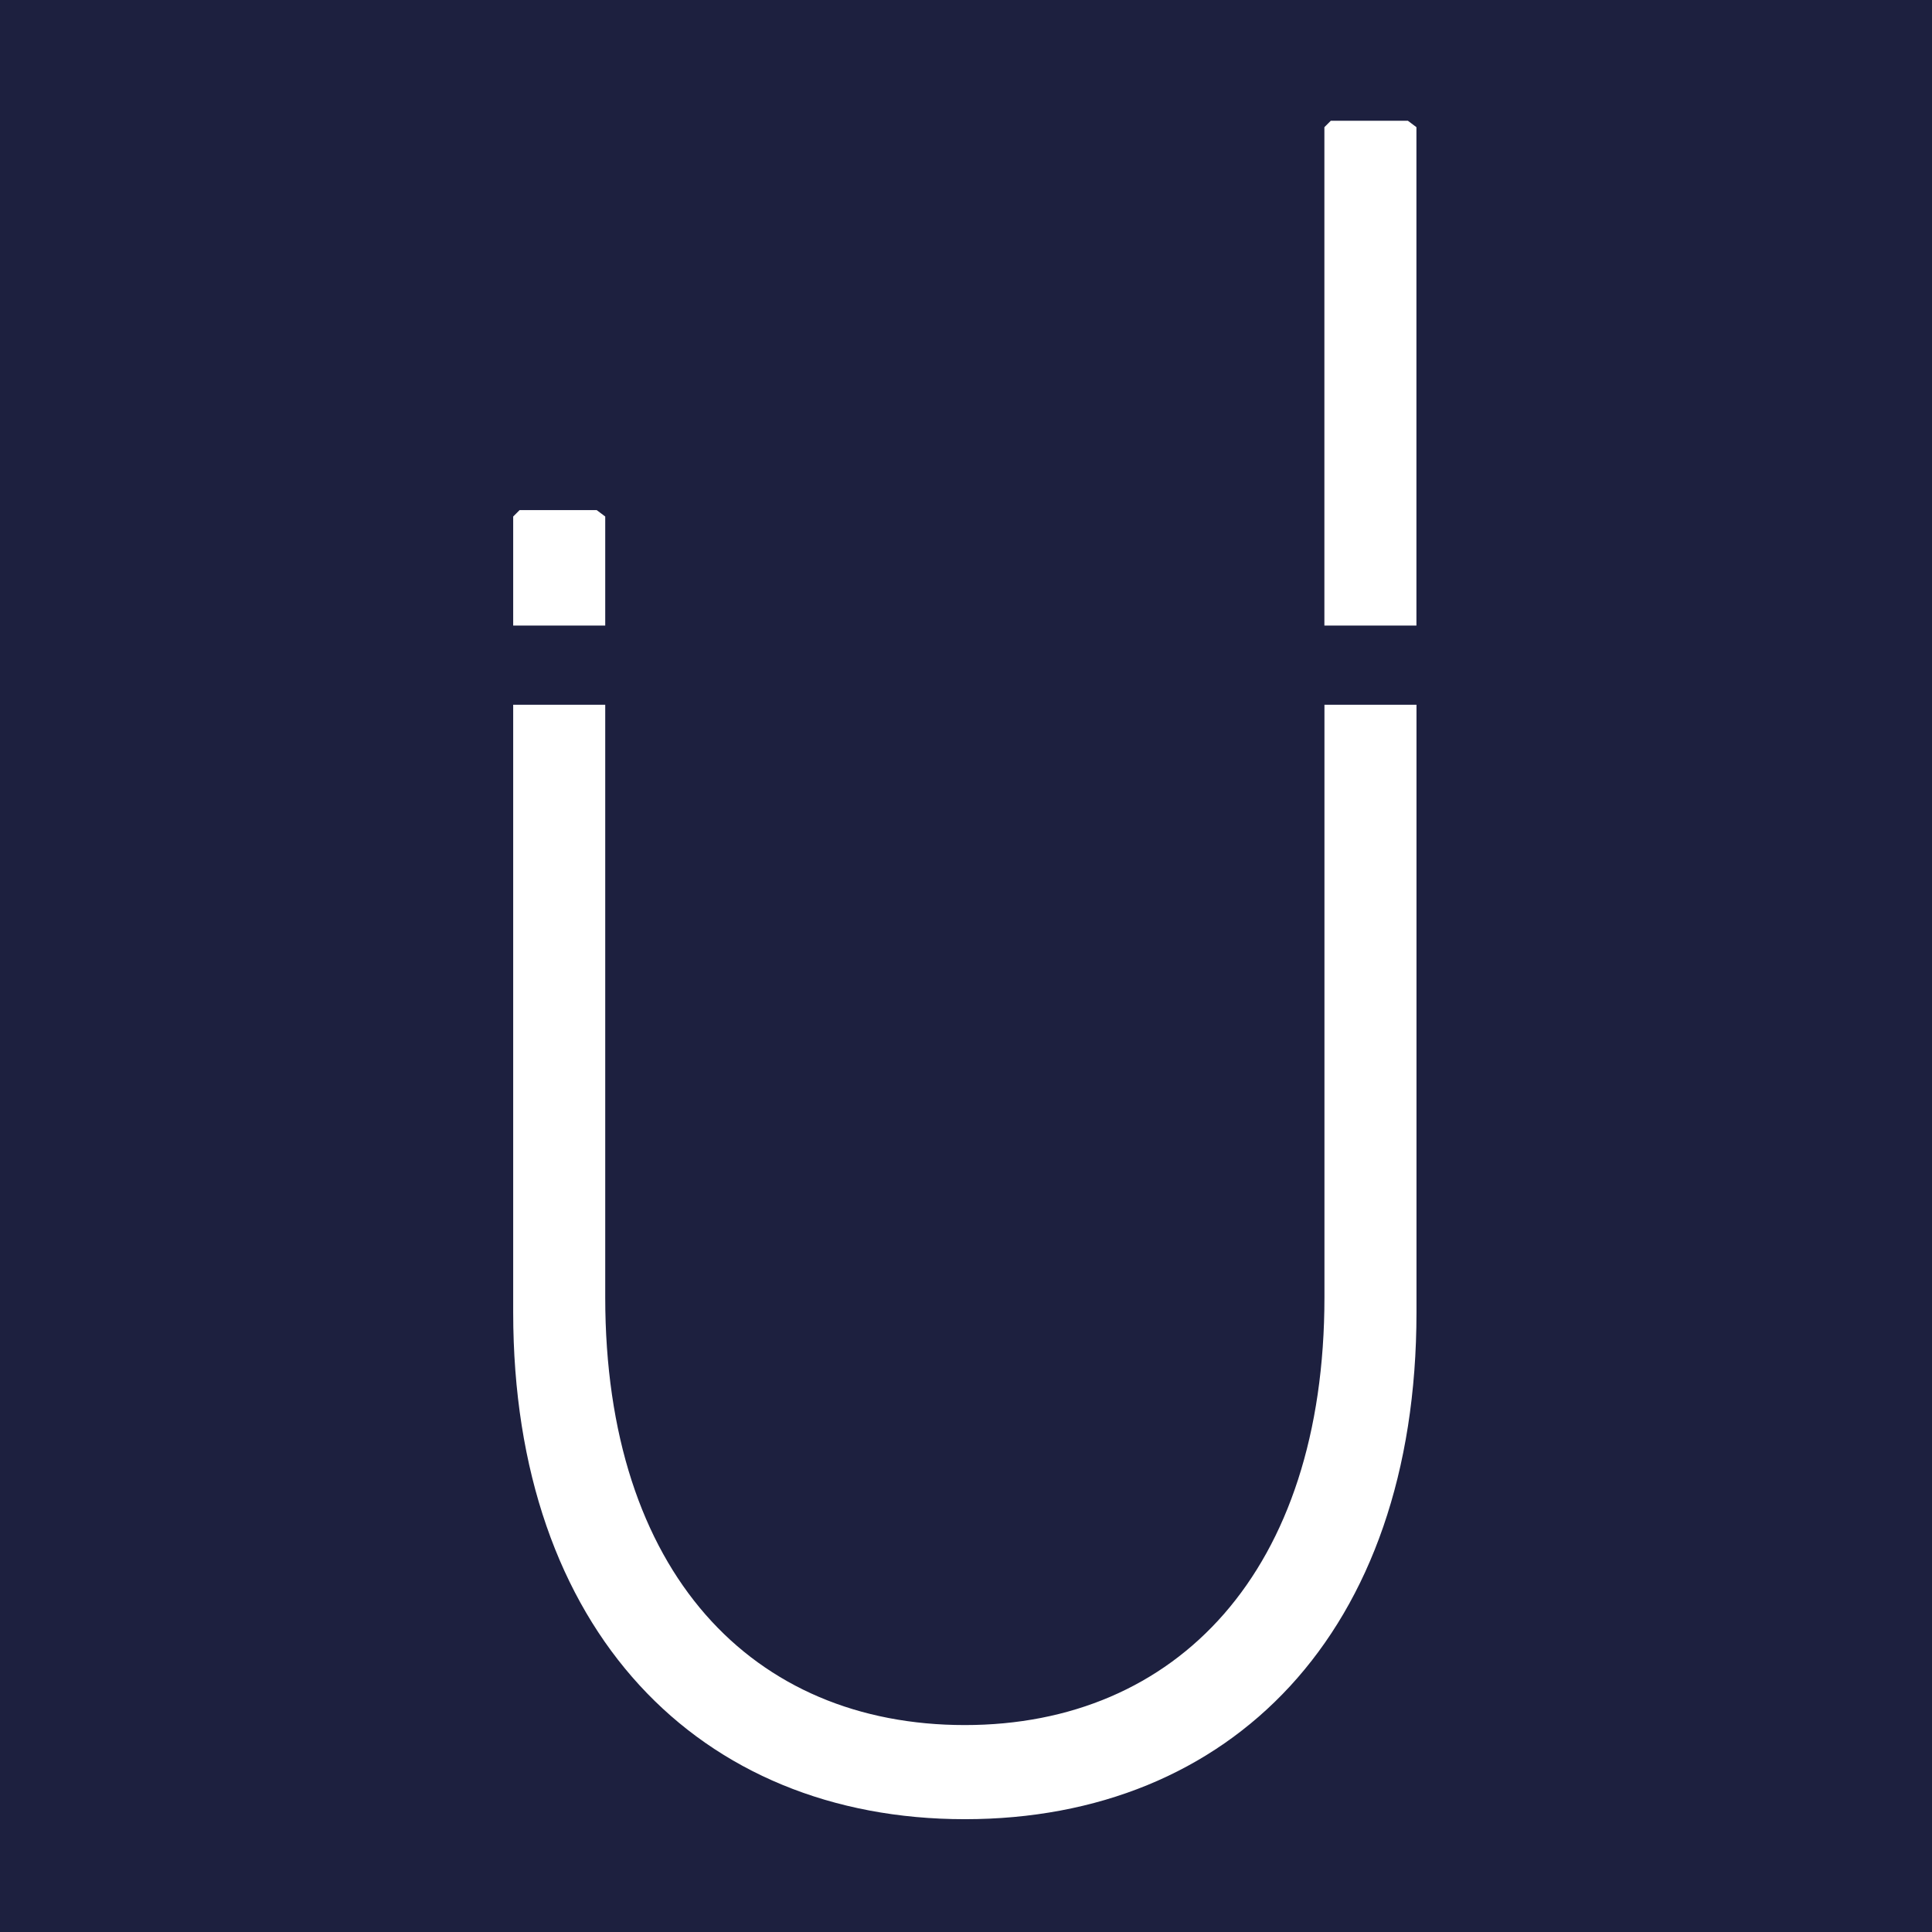
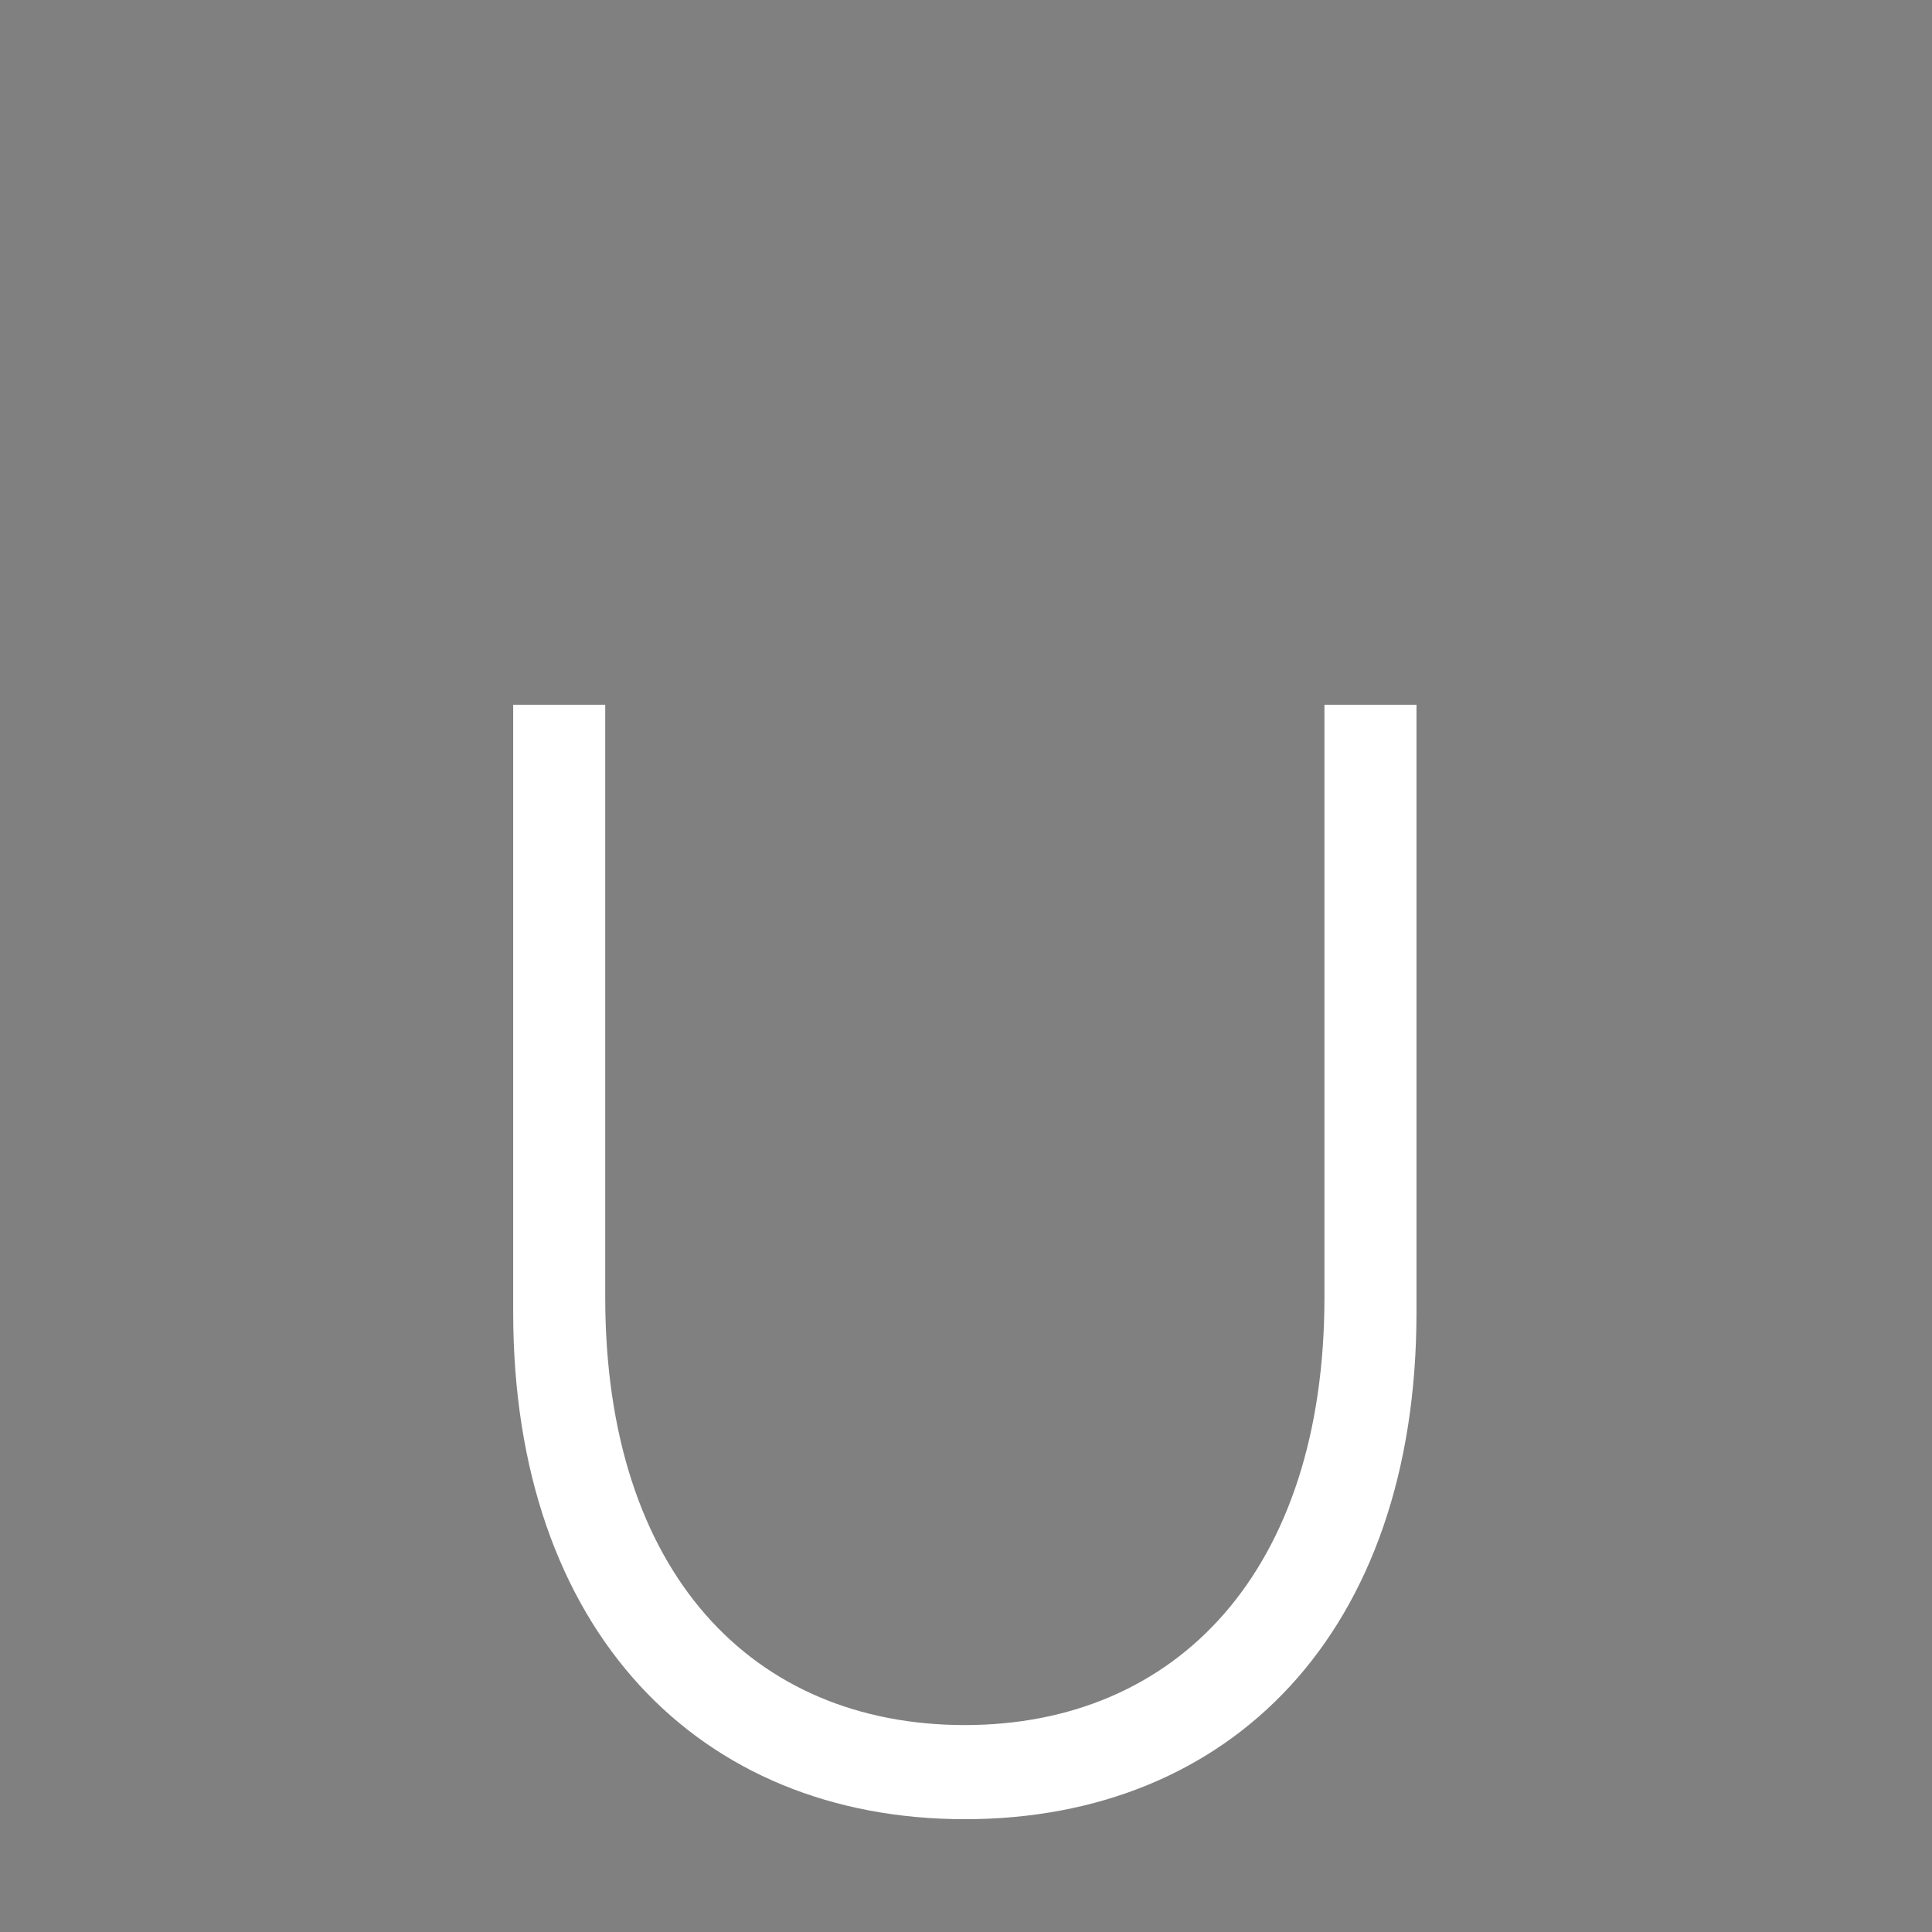
<svg xmlns="http://www.w3.org/2000/svg" version="1.1" width="64" height="64">
  <rect width="100%" height="100%" fill="#808080" stroke="none" />
  <svg width="64" height="64" viewBox="0 0 64 64" fill="none">
-     <rect width="64" height="64" fill="#1D203F" />
-     <path d="M20.049 17.11L19.765 16.897H17.213L17 17.11V20.723H20.049V17.11Z" fill="white" />
-     <path d="M46.921 4.213L46.638 4H44.085L43.872 4.213V20.723H46.921V4.213Z" fill="white" />
    <path d="M43.874 42.973C43.874 52.043 38.981 57.145 31.961 57.145C24.942 57.145 20.049 52.114 20.049 42.973V23.345H17V43.469C17 54.027 23.169 60.263 31.961 60.263C40.754 60.263 46.923 54.098 46.923 43.469V23.345H43.874V42.973Z" fill="white" />
  </svg>
  <style>@media (prefers-color-scheme: light) { :root { filter: none; } }
@media (prefers-color-scheme: dark) { :root { filter: none; } }
</style>
</svg>